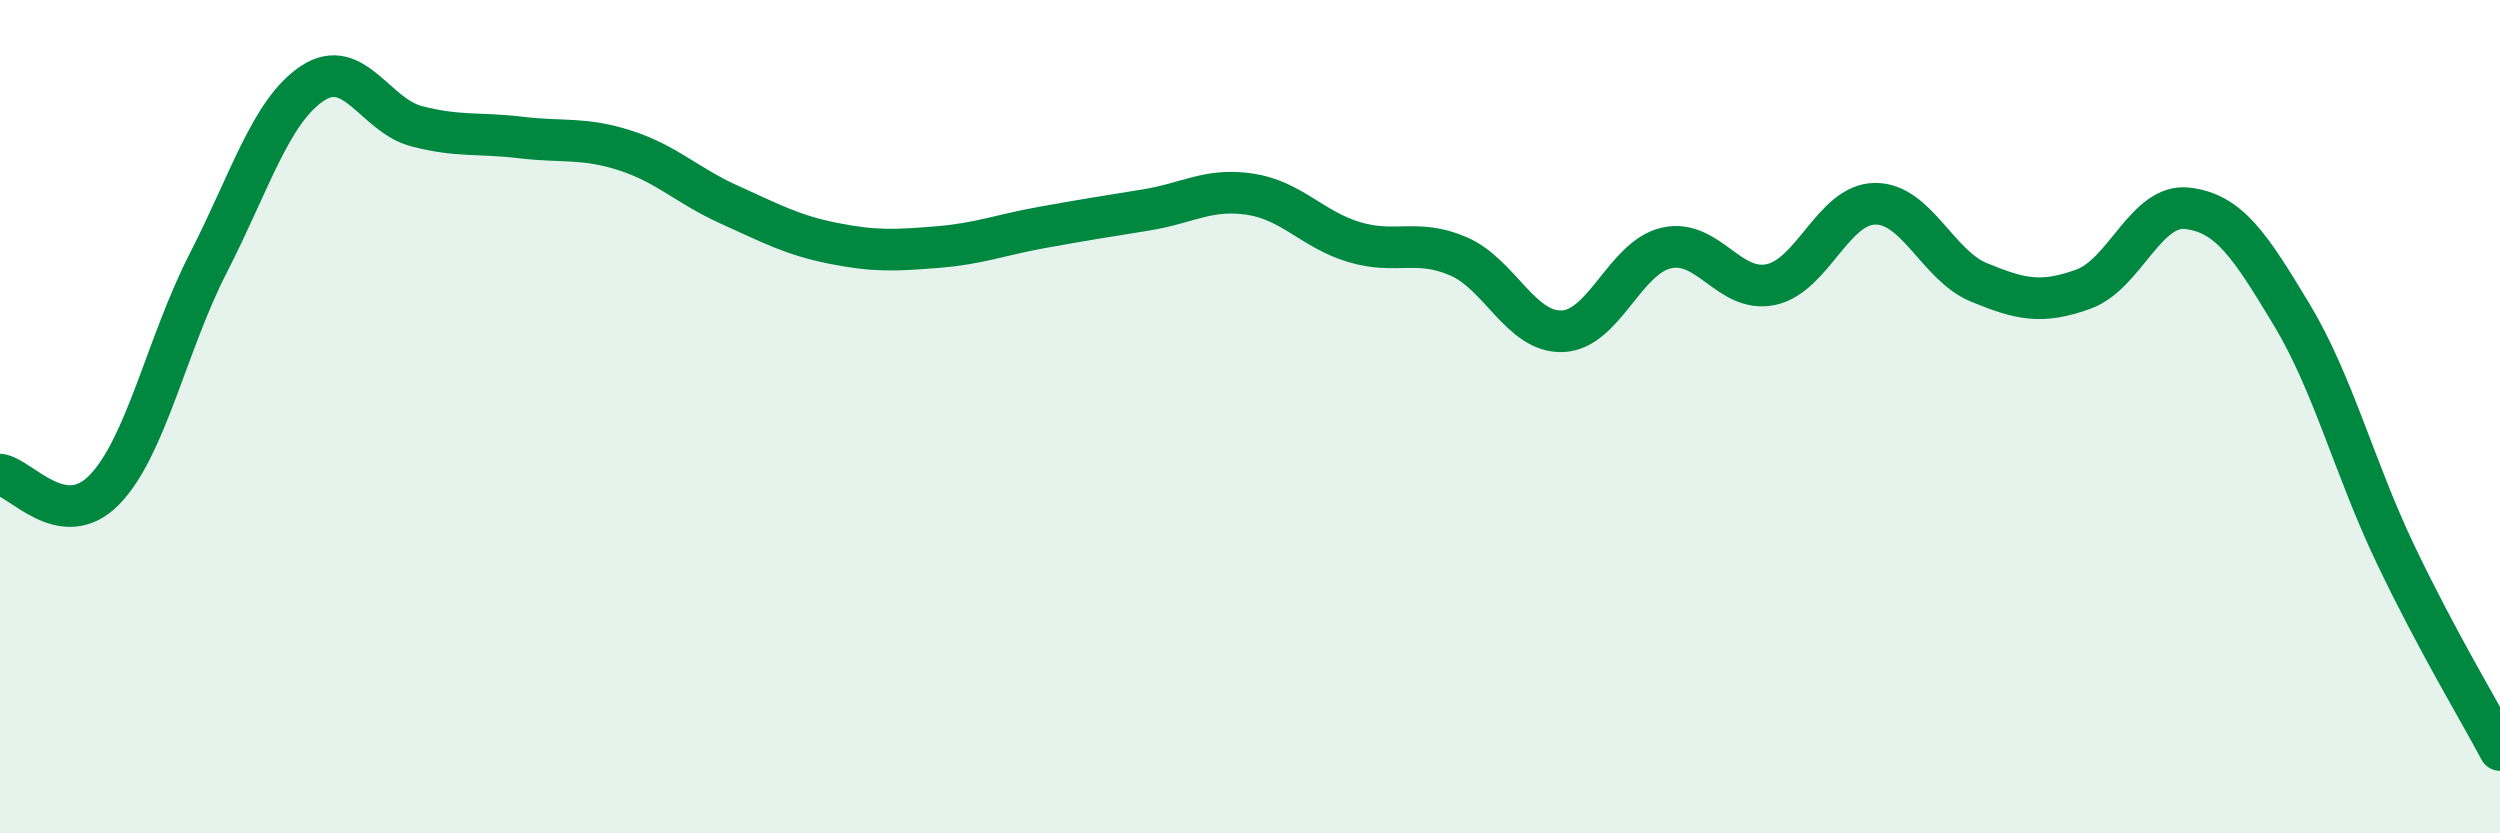
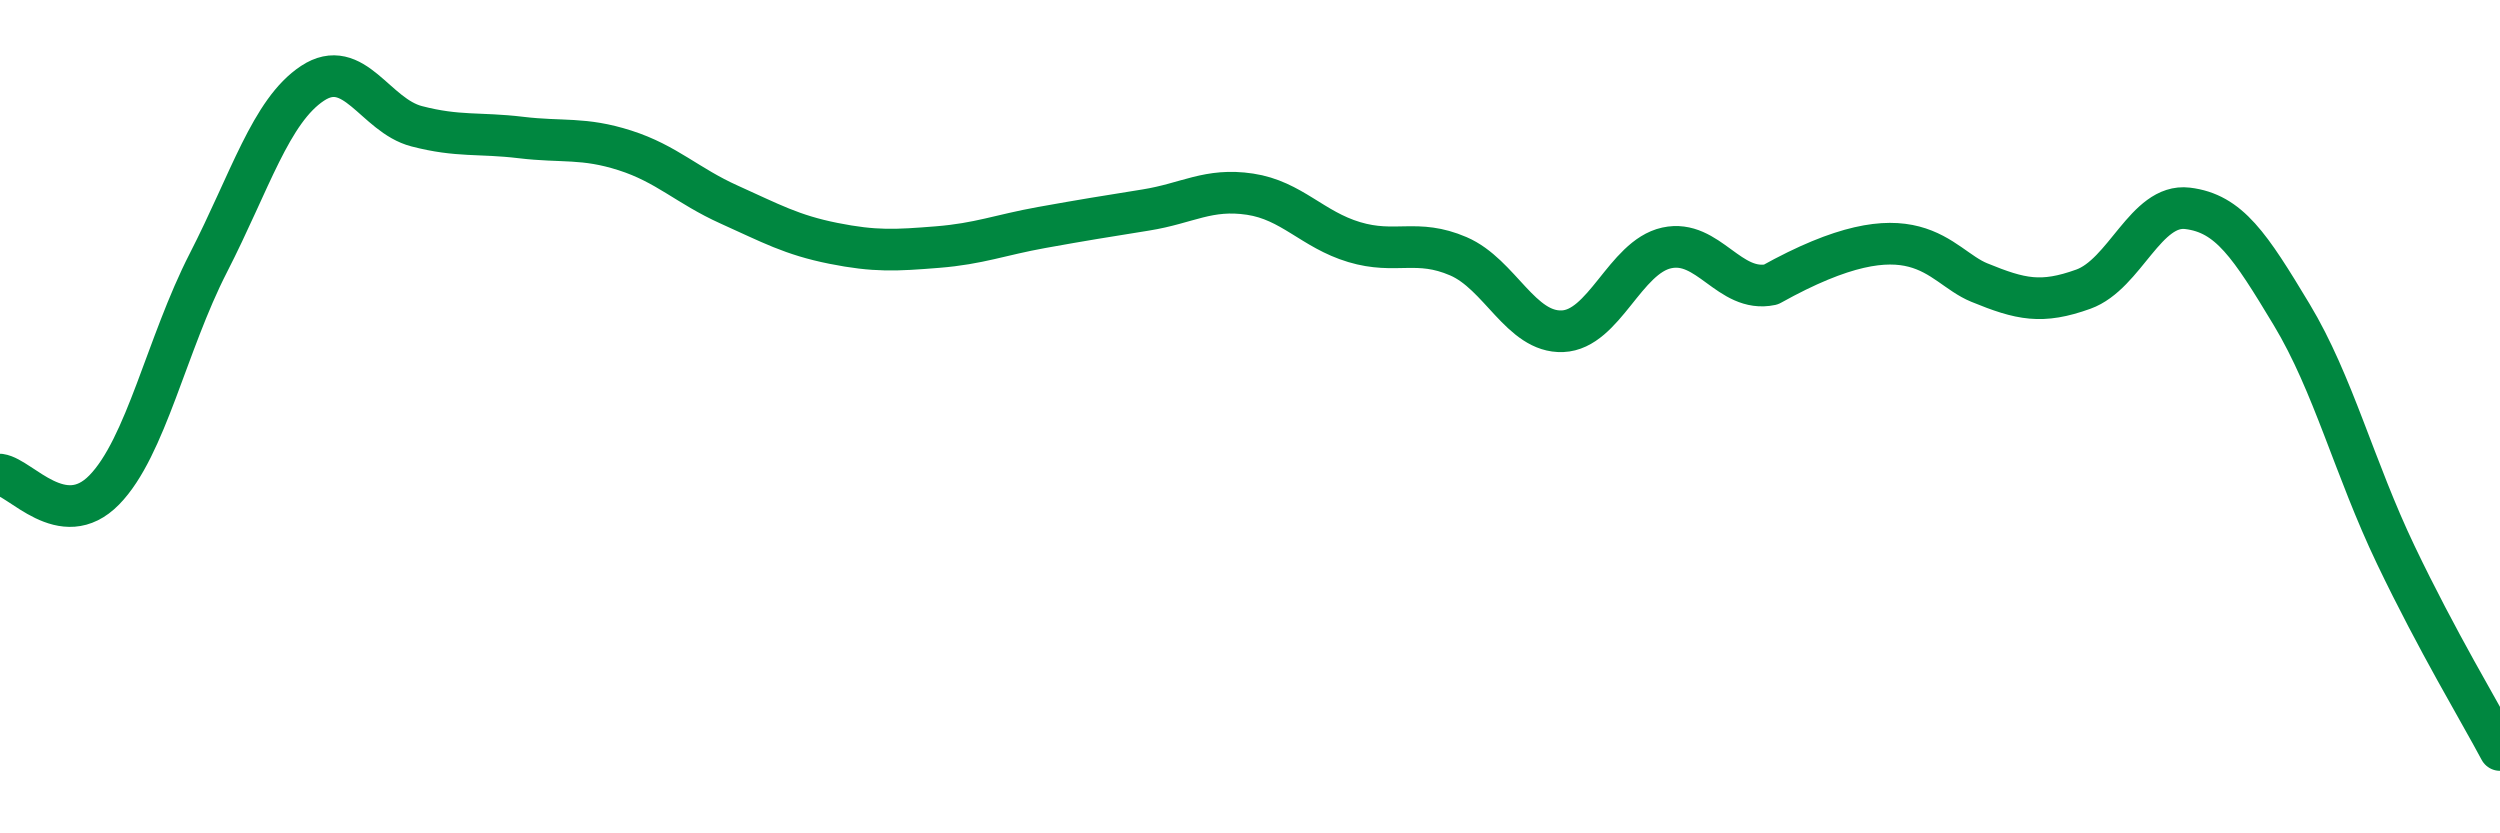
<svg xmlns="http://www.w3.org/2000/svg" width="60" height="20" viewBox="0 0 60 20">
-   <path d="M 0,11.39 C 0.5,11.46 1.5,12.78 2.5,11.76 C 3.5,10.74 4,8.26 5,6.31 C 6,4.36 6.5,2.66 7.5,2 C 8.5,1.34 9,2.77 10,3.03 C 11,3.29 11.5,3.18 12.5,3.3 C 13.5,3.42 14,3.29 15,3.61 C 16,3.93 16.5,4.46 17.5,4.91 C 18.5,5.36 19,5.64 20,5.84 C 21,6.04 21.5,6.01 22.5,5.93 C 23.5,5.85 24,5.64 25,5.46 C 26,5.28 26.5,5.2 27.5,5.04 C 28.5,4.88 29,4.51 30,4.66 C 31,4.81 31.5,5.51 32.5,5.81 C 33.5,6.11 34,5.72 35,6.15 C 36,6.58 36.5,7.99 37.5,7.95 C 38.5,7.91 39,6.17 40,5.95 C 41,5.73 41.5,7.04 42.5,6.83 C 43.5,6.62 44,4.9 45,4.89 C 46,4.88 46.5,6.37 47.5,6.78 C 48.5,7.19 49,7.3 50,6.94 C 51,6.58 51.5,4.88 52.5,5 C 53.5,5.12 54,5.89 55,7.55 C 56,9.21 56.5,11.23 57.5,13.32 C 58.5,15.41 59.5,17.06 60,18L60 20L0 20Z" fill="#008740" opacity="0.1" stroke-linecap="round" stroke-linejoin="round" />
-   <path d="M 0,11.39 C 0.5,11.46 1.5,12.78 2.5,11.76 C 3.5,10.74 4,8.26 5,6.31 C 6,4.36 6.5,2.66 7.5,2 C 8.5,1.34 9,2.77 10,3.03 C 11,3.29 11.5,3.18 12.5,3.3 C 13.5,3.42 14,3.29 15,3.61 C 16,3.93 16.5,4.46 17.5,4.91 C 18.5,5.36 19,5.64 20,5.84 C 21,6.04 21.5,6.01 22.5,5.93 C 23.5,5.85 24,5.64 25,5.46 C 26,5.28 26.5,5.2 27.5,5.04 C 28.5,4.88 29,4.51 30,4.66 C 31,4.81 31.5,5.51 32.5,5.81 C 33.5,6.11 34,5.72 35,6.15 C 36,6.58 36.5,7.99 37.5,7.95 C 38.5,7.91 39,6.17 40,5.95 C 41,5.73 41.5,7.04 42.5,6.83 C 43.5,6.62 44,4.9 45,4.89 C 46,4.88 46.5,6.37 47.5,6.78 C 48.5,7.19 49,7.3 50,6.94 C 51,6.58 51.5,4.88 52.5,5 C 53.5,5.12 54,5.89 55,7.55 C 56,9.21 56.5,11.23 57.5,13.32 C 58.5,15.41 59.5,17.06 60,18" stroke="#008740" stroke-width="1" fill="none" stroke-linecap="round" stroke-linejoin="round" />
+   <path d="M 0,11.39 C 0.5,11.46 1.5,12.78 2.5,11.76 C 3.5,10.74 4,8.26 5,6.31 C 6,4.36 6.5,2.66 7.5,2 C 8.5,1.34 9,2.77 10,3.03 C 11,3.29 11.5,3.18 12.5,3.3 C 13.5,3.42 14,3.29 15,3.61 C 16,3.93 16.5,4.46 17.5,4.91 C 18.5,5.36 19,5.64 20,5.84 C 21,6.04 21.5,6.01 22.5,5.93 C 23.5,5.85 24,5.64 25,5.46 C 26,5.28 26.5,5.2 27.5,5.04 C 28.5,4.88 29,4.51 30,4.66 C 31,4.81 31.5,5.51 32.5,5.81 C 33.5,6.11 34,5.72 35,6.15 C 36,6.58 36.5,7.99 37.5,7.95 C 38.5,7.91 39,6.17 40,5.95 C 41,5.73 41.5,7.04 42.5,6.83 C 46,4.88 46.5,6.37 47.5,6.78 C 48.5,7.19 49,7.3 50,6.94 C 51,6.58 51.5,4.88 52.5,5 C 53.5,5.12 54,5.89 55,7.55 C 56,9.21 56.5,11.23 57.5,13.32 C 58.5,15.41 59.5,17.06 60,18" stroke="#008740" stroke-width="1" fill="none" stroke-linecap="round" stroke-linejoin="round" />
</svg>